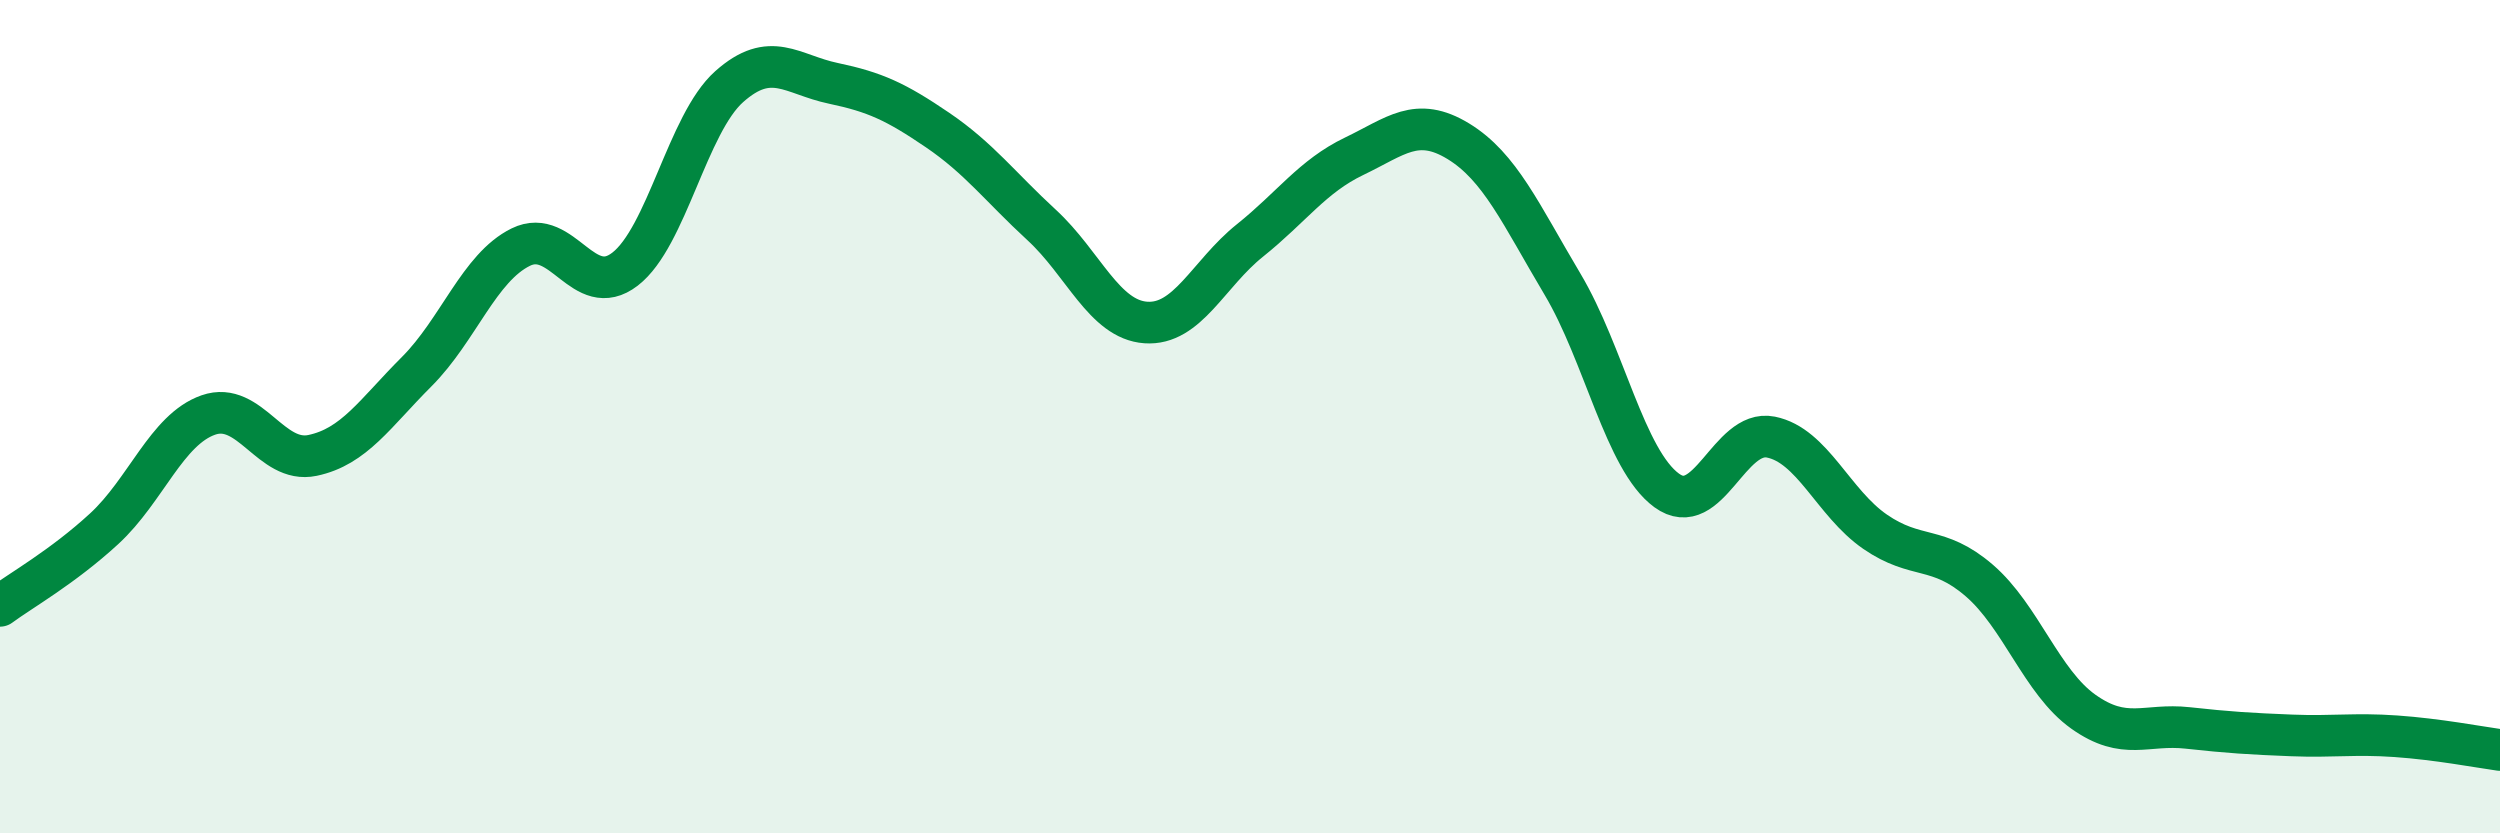
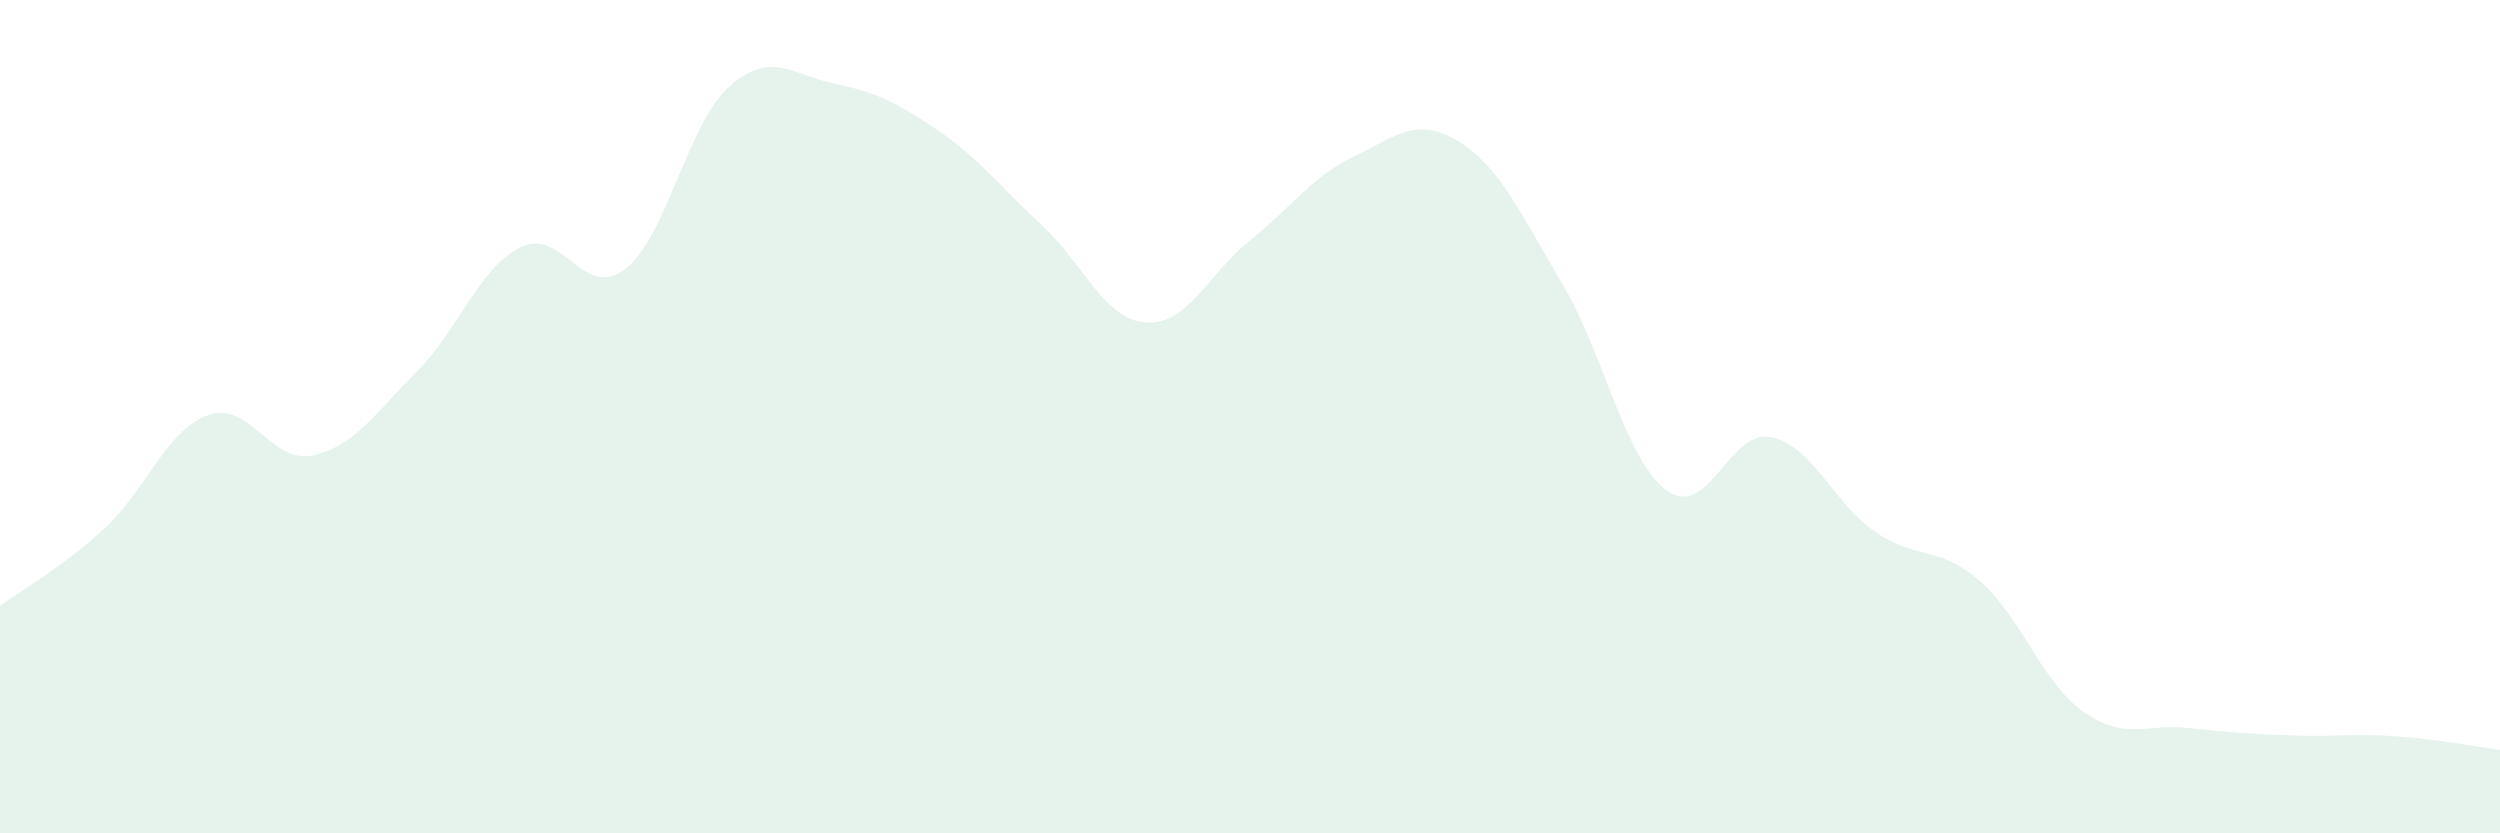
<svg xmlns="http://www.w3.org/2000/svg" width="60" height="20" viewBox="0 0 60 20">
  <path d="M 0,14.54 C 0.5,14.17 1.5,13.61 2.5,12.69 C 3.5,11.77 4,10.31 5,9.96 C 6,9.61 6.5,11.14 7.5,10.93 C 8.5,10.72 9,9.92 10,8.92 C 11,7.92 11.5,6.42 12.5,5.93 C 13.5,5.44 14,7.23 15,6.46 C 16,5.69 16.5,2.97 17.5,2.08 C 18.5,1.19 19,1.79 20,2 C 21,2.21 21.5,2.44 22.5,3.12 C 23.5,3.8 24,4.48 25,5.4 C 26,6.32 26.5,7.67 27.5,7.74 C 28.5,7.81 29,6.57 30,5.77 C 31,4.97 31.5,4.23 32.5,3.75 C 33.5,3.27 34,2.78 35,3.39 C 36,4 36.5,5.14 37.5,6.82 C 38.5,8.5 39,11.04 40,11.77 C 41,12.5 41.5,10.29 42.5,10.49 C 43.5,10.69 44,12.07 45,12.76 C 46,13.45 46.5,13.07 47.5,13.93 C 48.5,14.79 49,16.37 50,17.08 C 51,17.79 51.5,17.36 52.5,17.47 C 53.5,17.58 54,17.61 55,17.65 C 56,17.69 56.5,17.6 57.5,17.67 C 58.5,17.74 59.5,17.93 60,18L60 20L0 20Z" fill="#008740" opacity="0.1" stroke-linecap="round" stroke-linejoin="round" />
-   <path d="M 0,14.54 C 0.5,14.17 1.5,13.61 2.5,12.69 C 3.5,11.77 4,10.31 5,9.96 C 6,9.61 6.5,11.14 7.5,10.93 C 8.5,10.72 9,9.92 10,8.92 C 11,7.92 11.5,6.42 12.5,5.93 C 13.5,5.44 14,7.23 15,6.46 C 16,5.69 16.5,2.97 17.5,2.08 C 18.5,1.19 19,1.79 20,2 C 21,2.21 21.5,2.44 22.5,3.12 C 23.5,3.8 24,4.48 25,5.4 C 26,6.32 26.5,7.67 27.5,7.74 C 28.5,7.81 29,6.57 30,5.77 C 31,4.97 31.5,4.23 32.5,3.75 C 33.5,3.27 34,2.78 35,3.39 C 36,4 36.5,5.14 37.5,6.82 C 38.5,8.5 39,11.04 40,11.77 C 41,12.5 41.5,10.29 42.5,10.49 C 43.5,10.69 44,12.07 45,12.76 C 46,13.45 46.5,13.07 47.5,13.93 C 48.5,14.79 49,16.37 50,17.08 C 51,17.79 51.5,17.36 52.5,17.47 C 53.5,17.58 54,17.61 55,17.65 C 56,17.69 56.5,17.6 57.5,17.67 C 58.5,17.74 59.5,17.93 60,18" stroke="#008740" stroke-width="1" fill="none" stroke-linecap="round" stroke-linejoin="round" />
</svg>